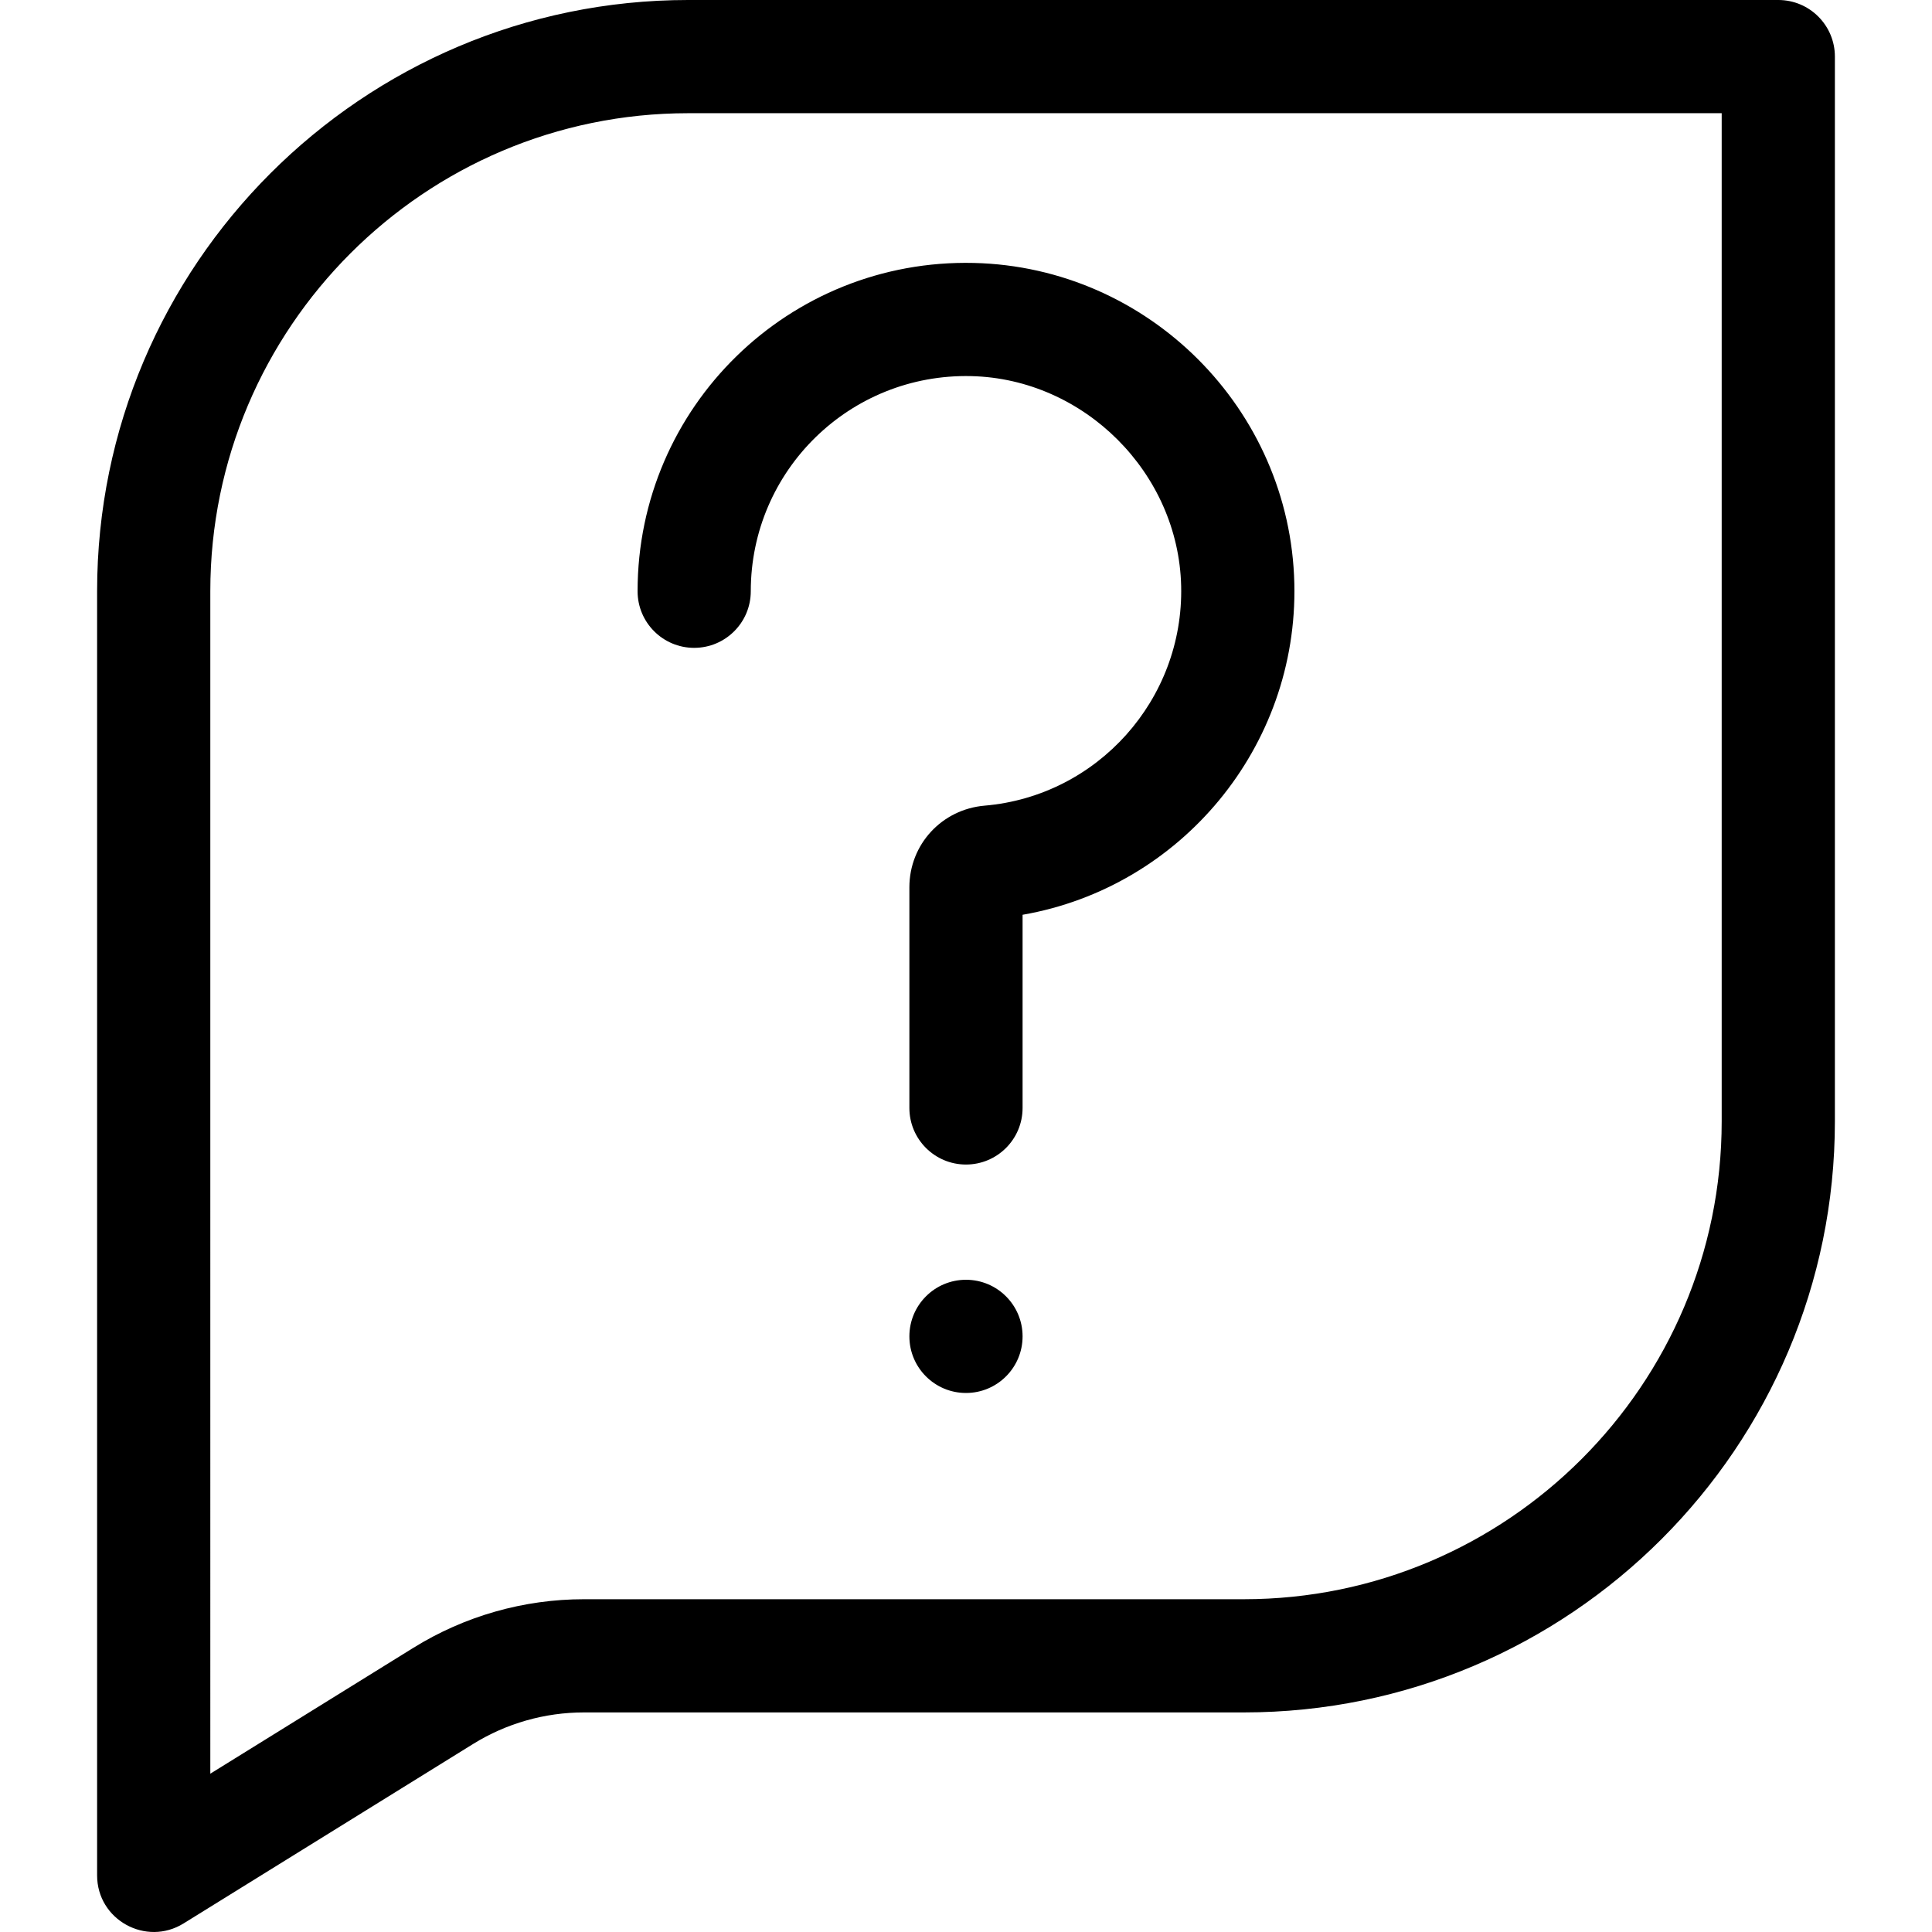
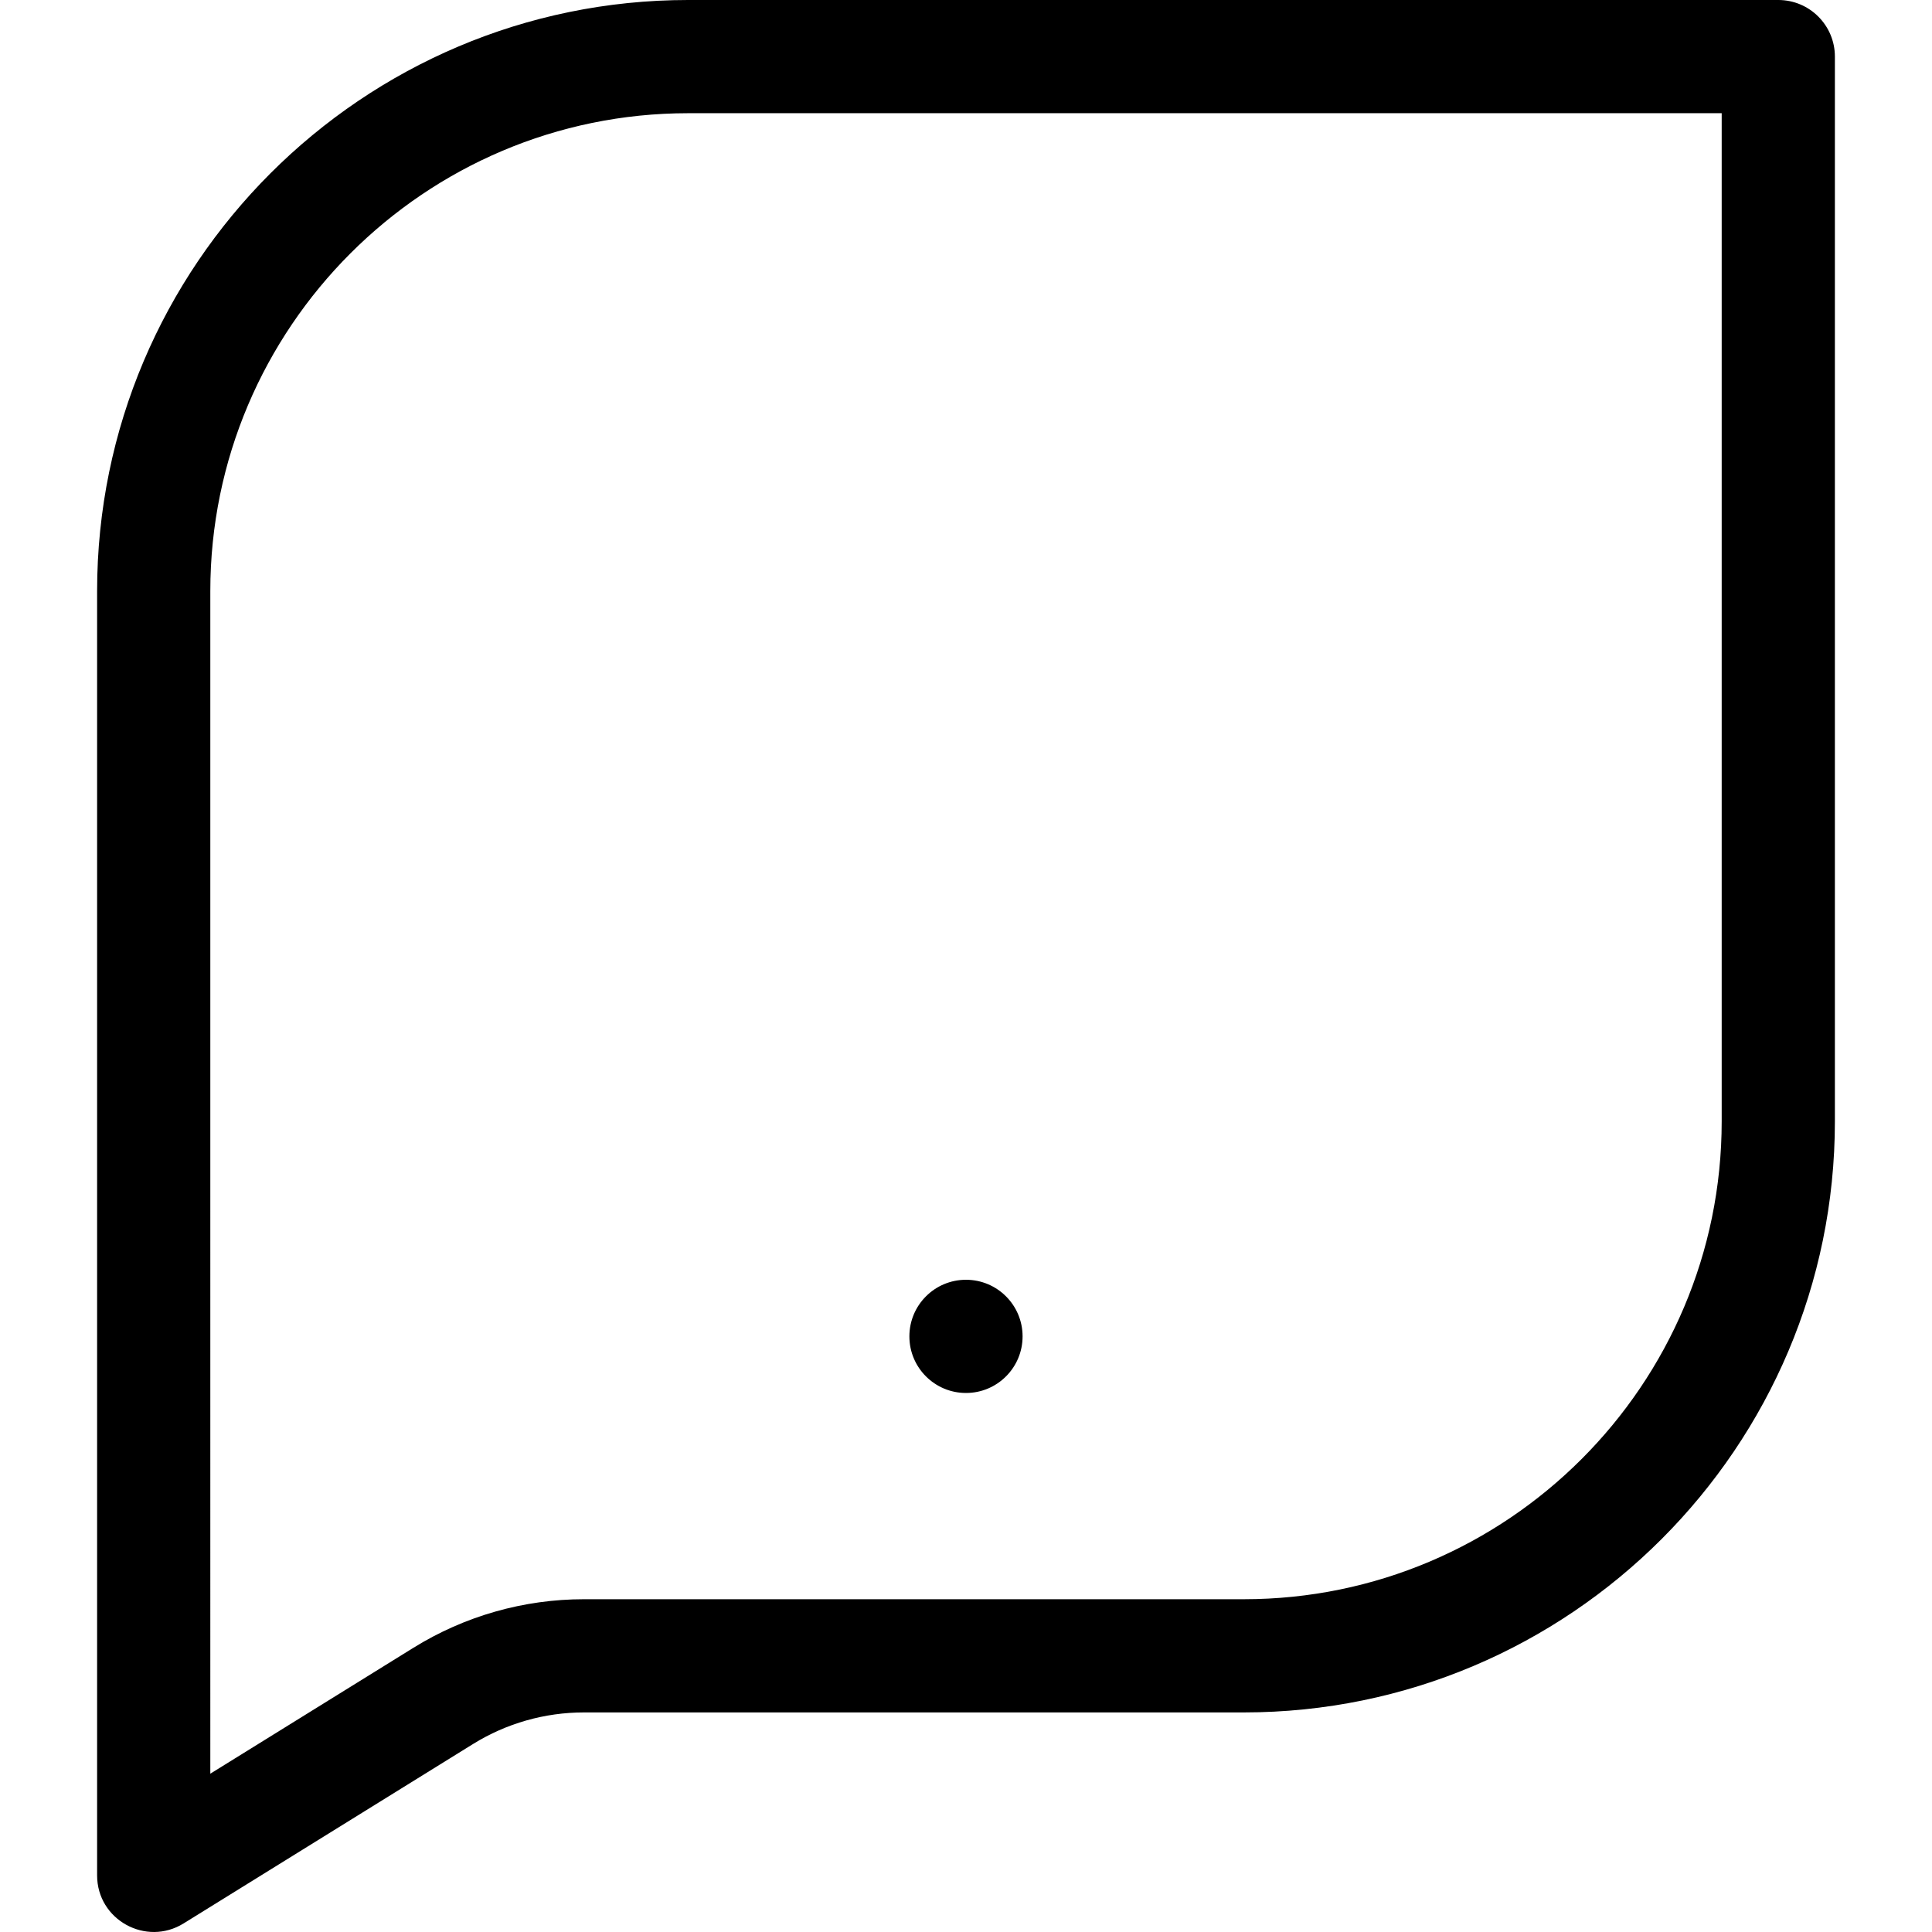
<svg xmlns="http://www.w3.org/2000/svg" id="Capa_1" enable-background="new 0 0 512 512" height="24" viewBox="0 0 512 512" width="24">
  <g>
    <path d="m48.638 509.738 76.729-47.561c8.831-5.474 18.992-8.367 29.383-8.367h174.865c86.377 0 156.65-70.271 156.65-156.647v-282.163c0-8.284-6.716-15-15-15h-288.87c-86.383 0-156.66 70.276-156.66 156.657v340.332c0 11.808 12.985 18.896 22.903 12.749zm7.097-353.081c0-69.839 56.819-126.657 126.66-126.657h273.87v267.164c0 69.833-56.815 126.647-126.65 126.647h-174.865c-15.98 0-31.606 4.45-45.188 12.868l-53.827 33.365z" />
-     <path d="m183.965 171.686c8.284 0 15-6.716 15-15 0-31.997 26.258-57.769 58.436-57.012 29.968.717 54.918 25.676 55.618 55.638.703 30.067-22.167 55.628-52.066 58.191-11.377.975-19.958 10.281-19.958 21.648v58.462c0 8.284 6.716 15 15 15s15-6.716 15-15v-51.188c41.927-7.285 73.028-44.483 72.016-87.814-1.081-46.227-38.639-83.822-84.893-84.928-49.02-1.168-89.153 38.126-89.153 87.003 0 8.285 6.716 15 15 15z" />
    <circle cx="255.995" cy="354.153" r="15" />
  </g>
</svg>